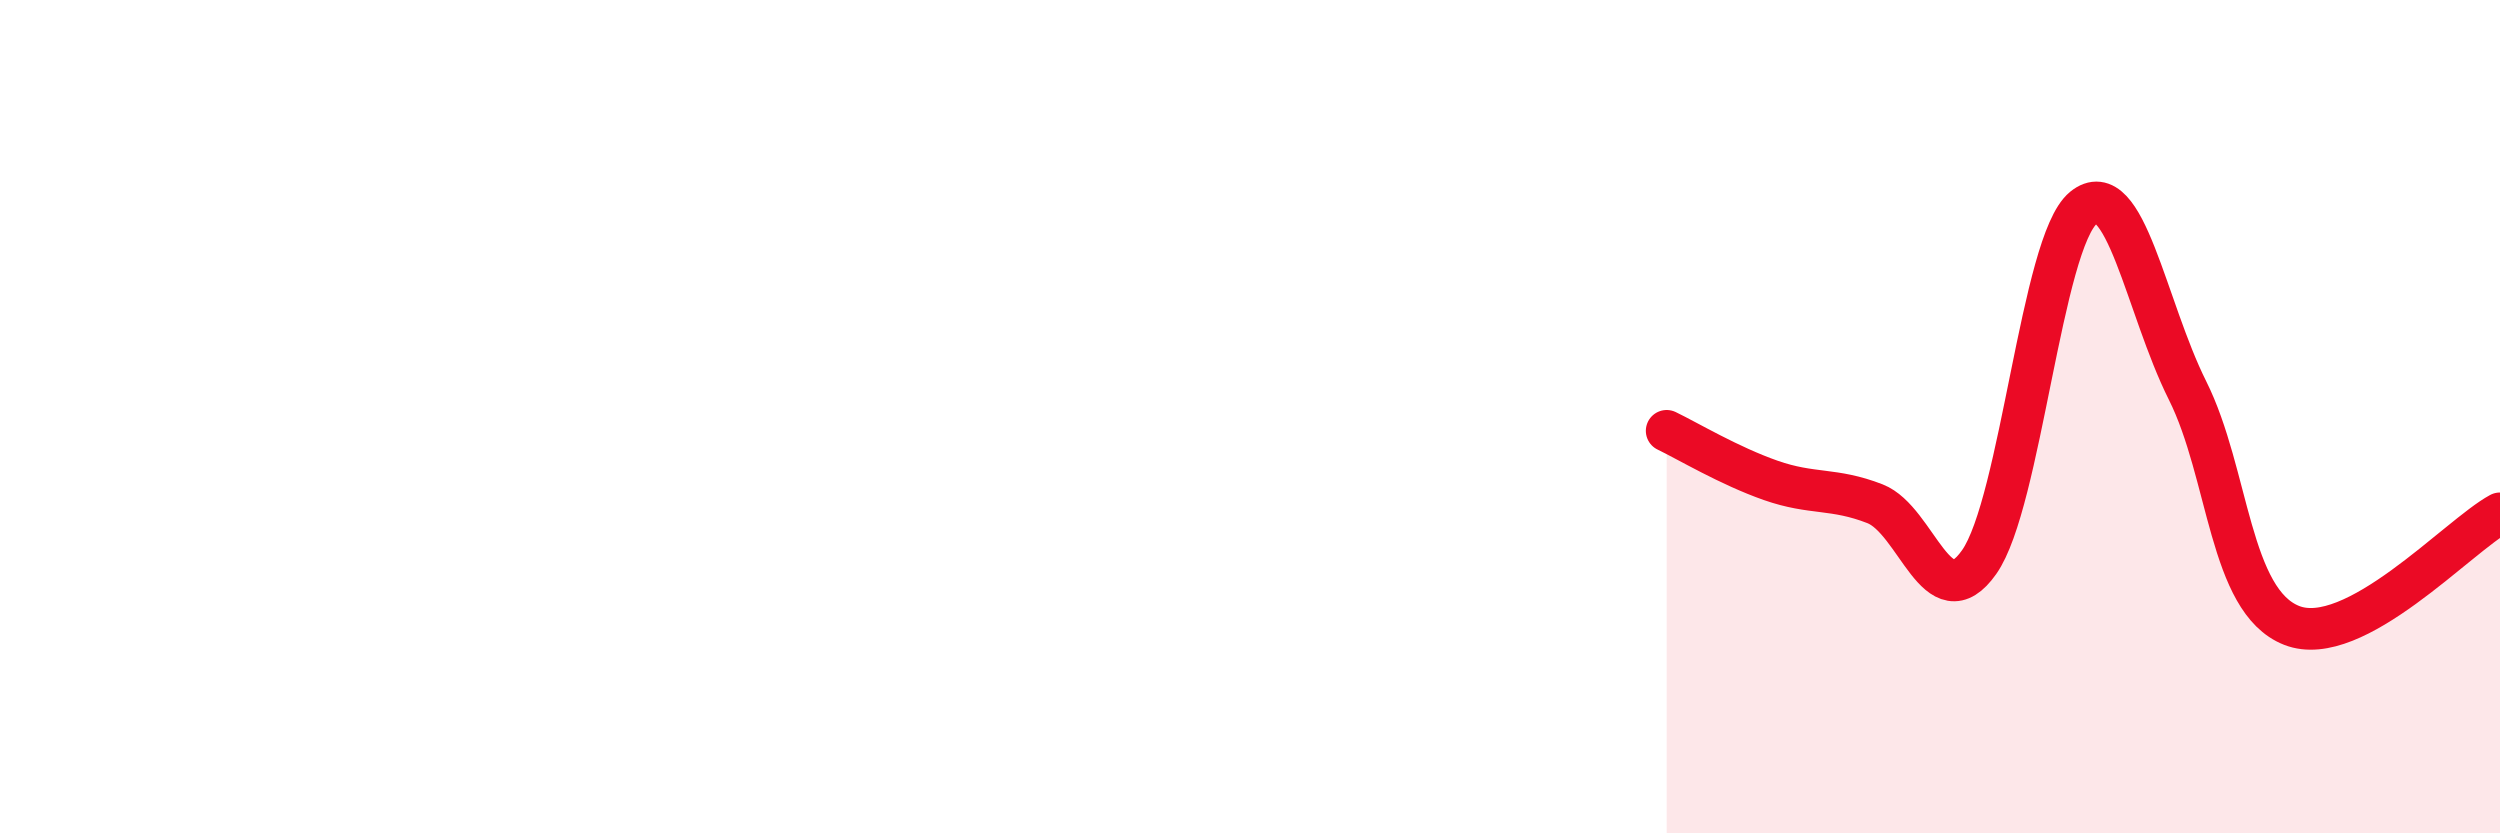
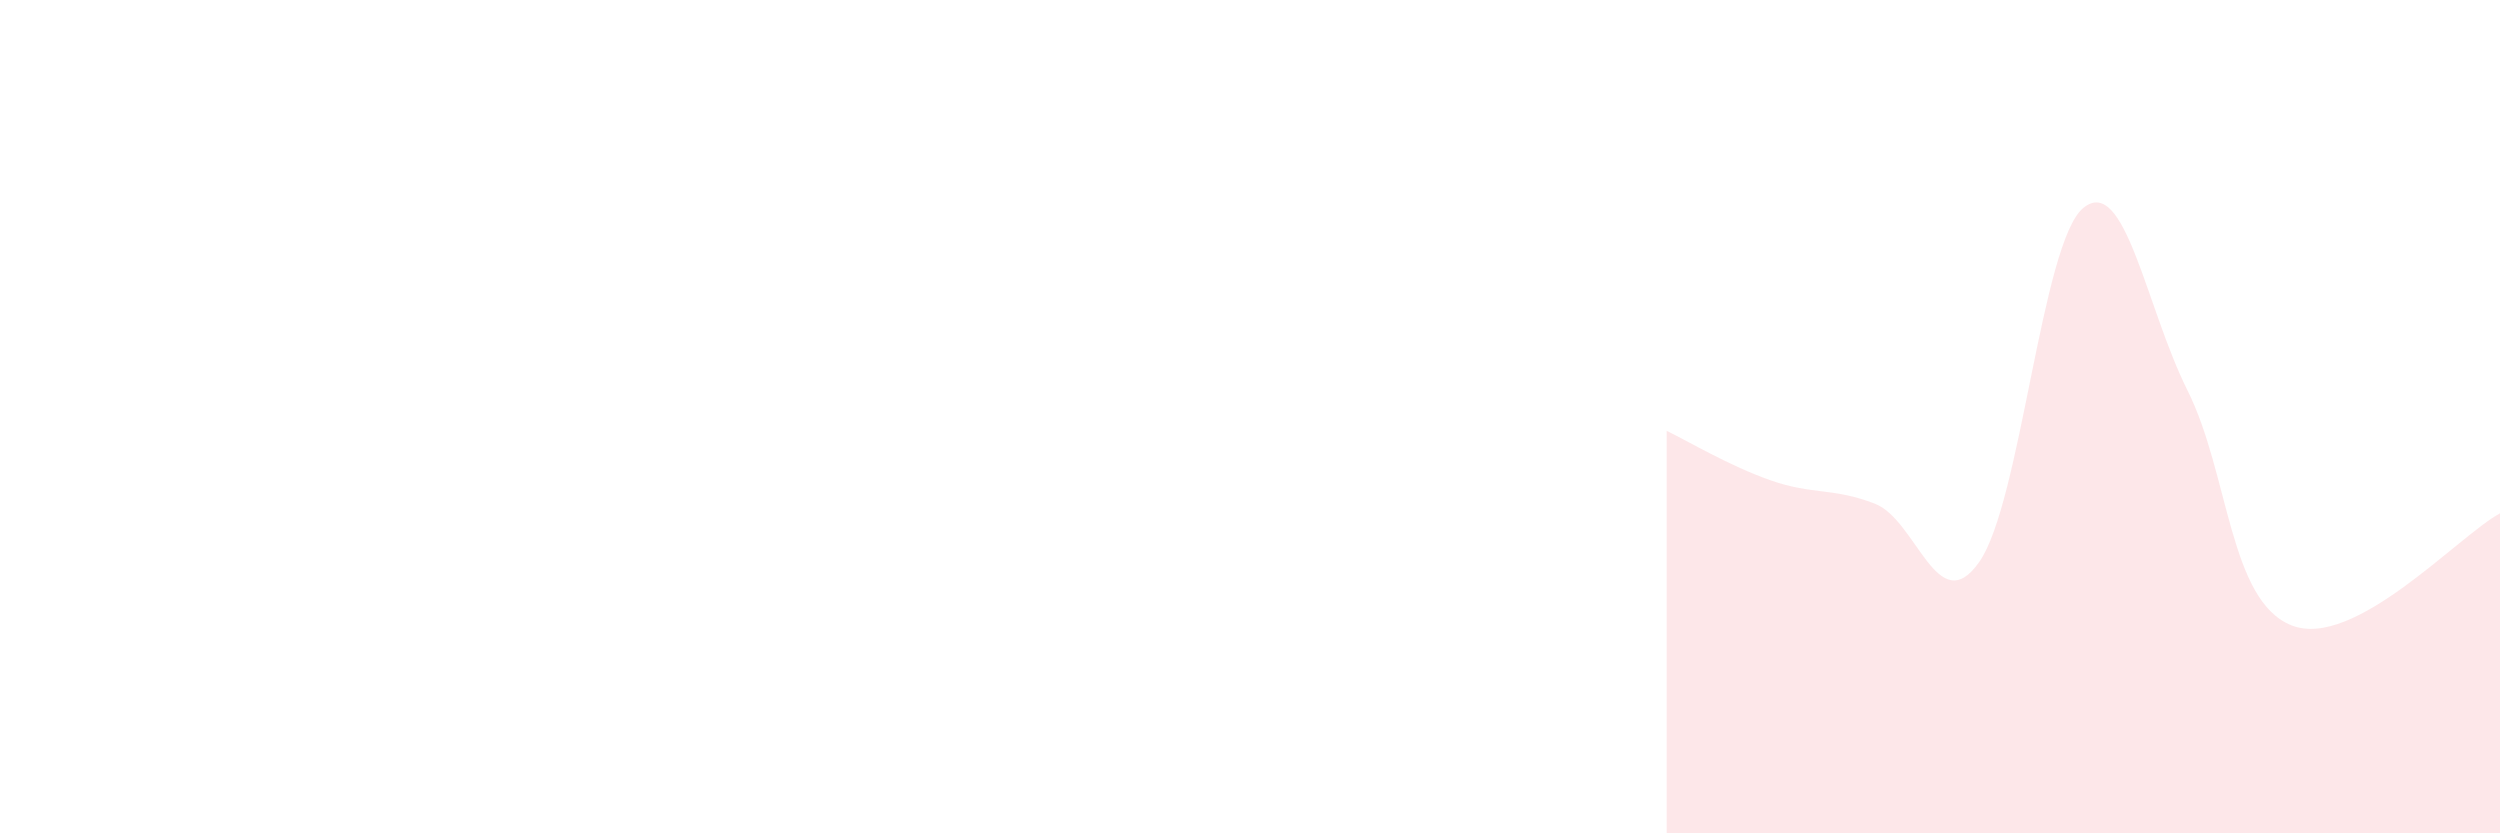
<svg xmlns="http://www.w3.org/2000/svg" width="60" height="20" viewBox="0 0 60 20">
  <path d="M 40,10.34 C 40.5,10.58 41.5,11.18 42.5,11.53 C 43.5,11.88 44,11.7 45,12.09 C 46,12.48 46.5,14.91 47.5,13.49 C 48.5,12.07 49,5.81 50,4.99 C 51,4.17 51.5,7.37 52.5,9.37 C 53.5,11.37 53.5,14.42 55,15.01 C 56.5,15.6 59,12.86 60,12.32L60 20L40 20Z" fill="#EB0A25" opacity="0.1" stroke-linecap="round" stroke-linejoin="round" />
-   <path d="M 40,10.34 C 40.5,10.58 41.5,11.18 42.5,11.53 C 43.5,11.88 44,11.7 45,12.09 C 46,12.48 46.5,14.91 47.5,13.49 C 48.5,12.07 49,5.81 50,4.99 C 51,4.17 51.5,7.37 52.5,9.37 C 53.5,11.37 53.5,14.42 55,15.01 C 56.5,15.6 59,12.86 60,12.32" stroke="#EB0A25" stroke-width="1" fill="none" stroke-linecap="round" stroke-linejoin="round" />
</svg>